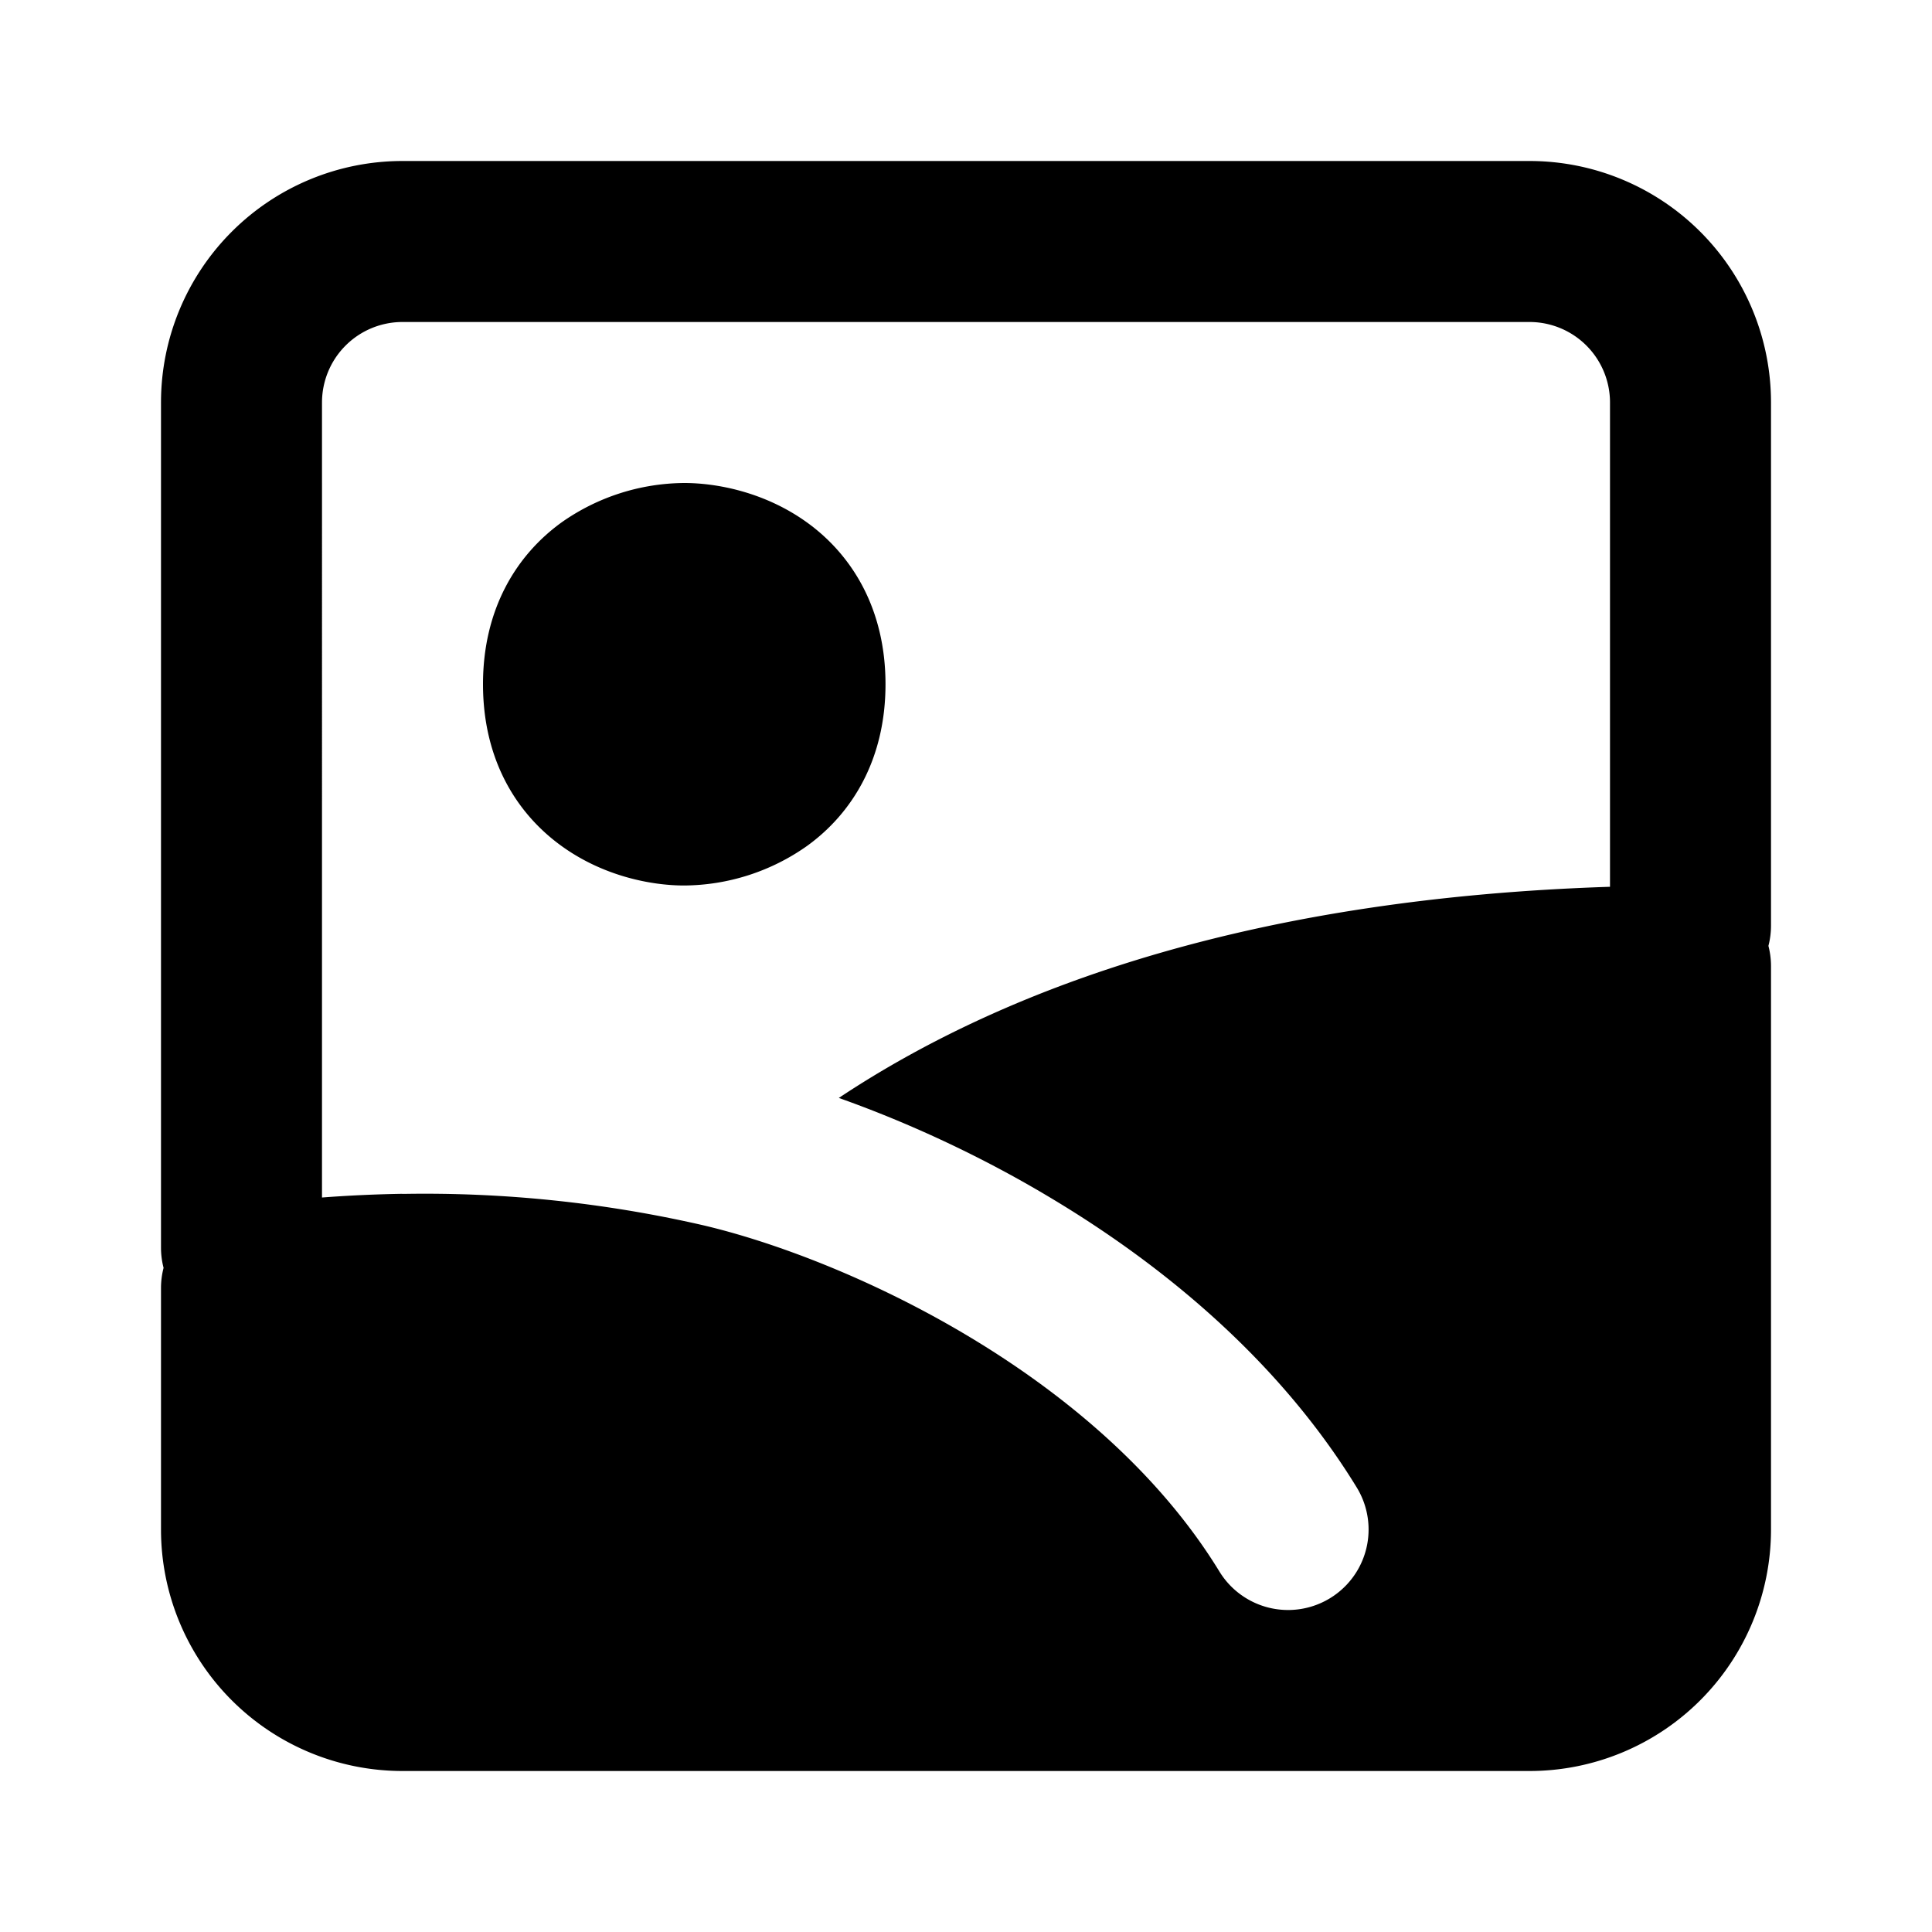
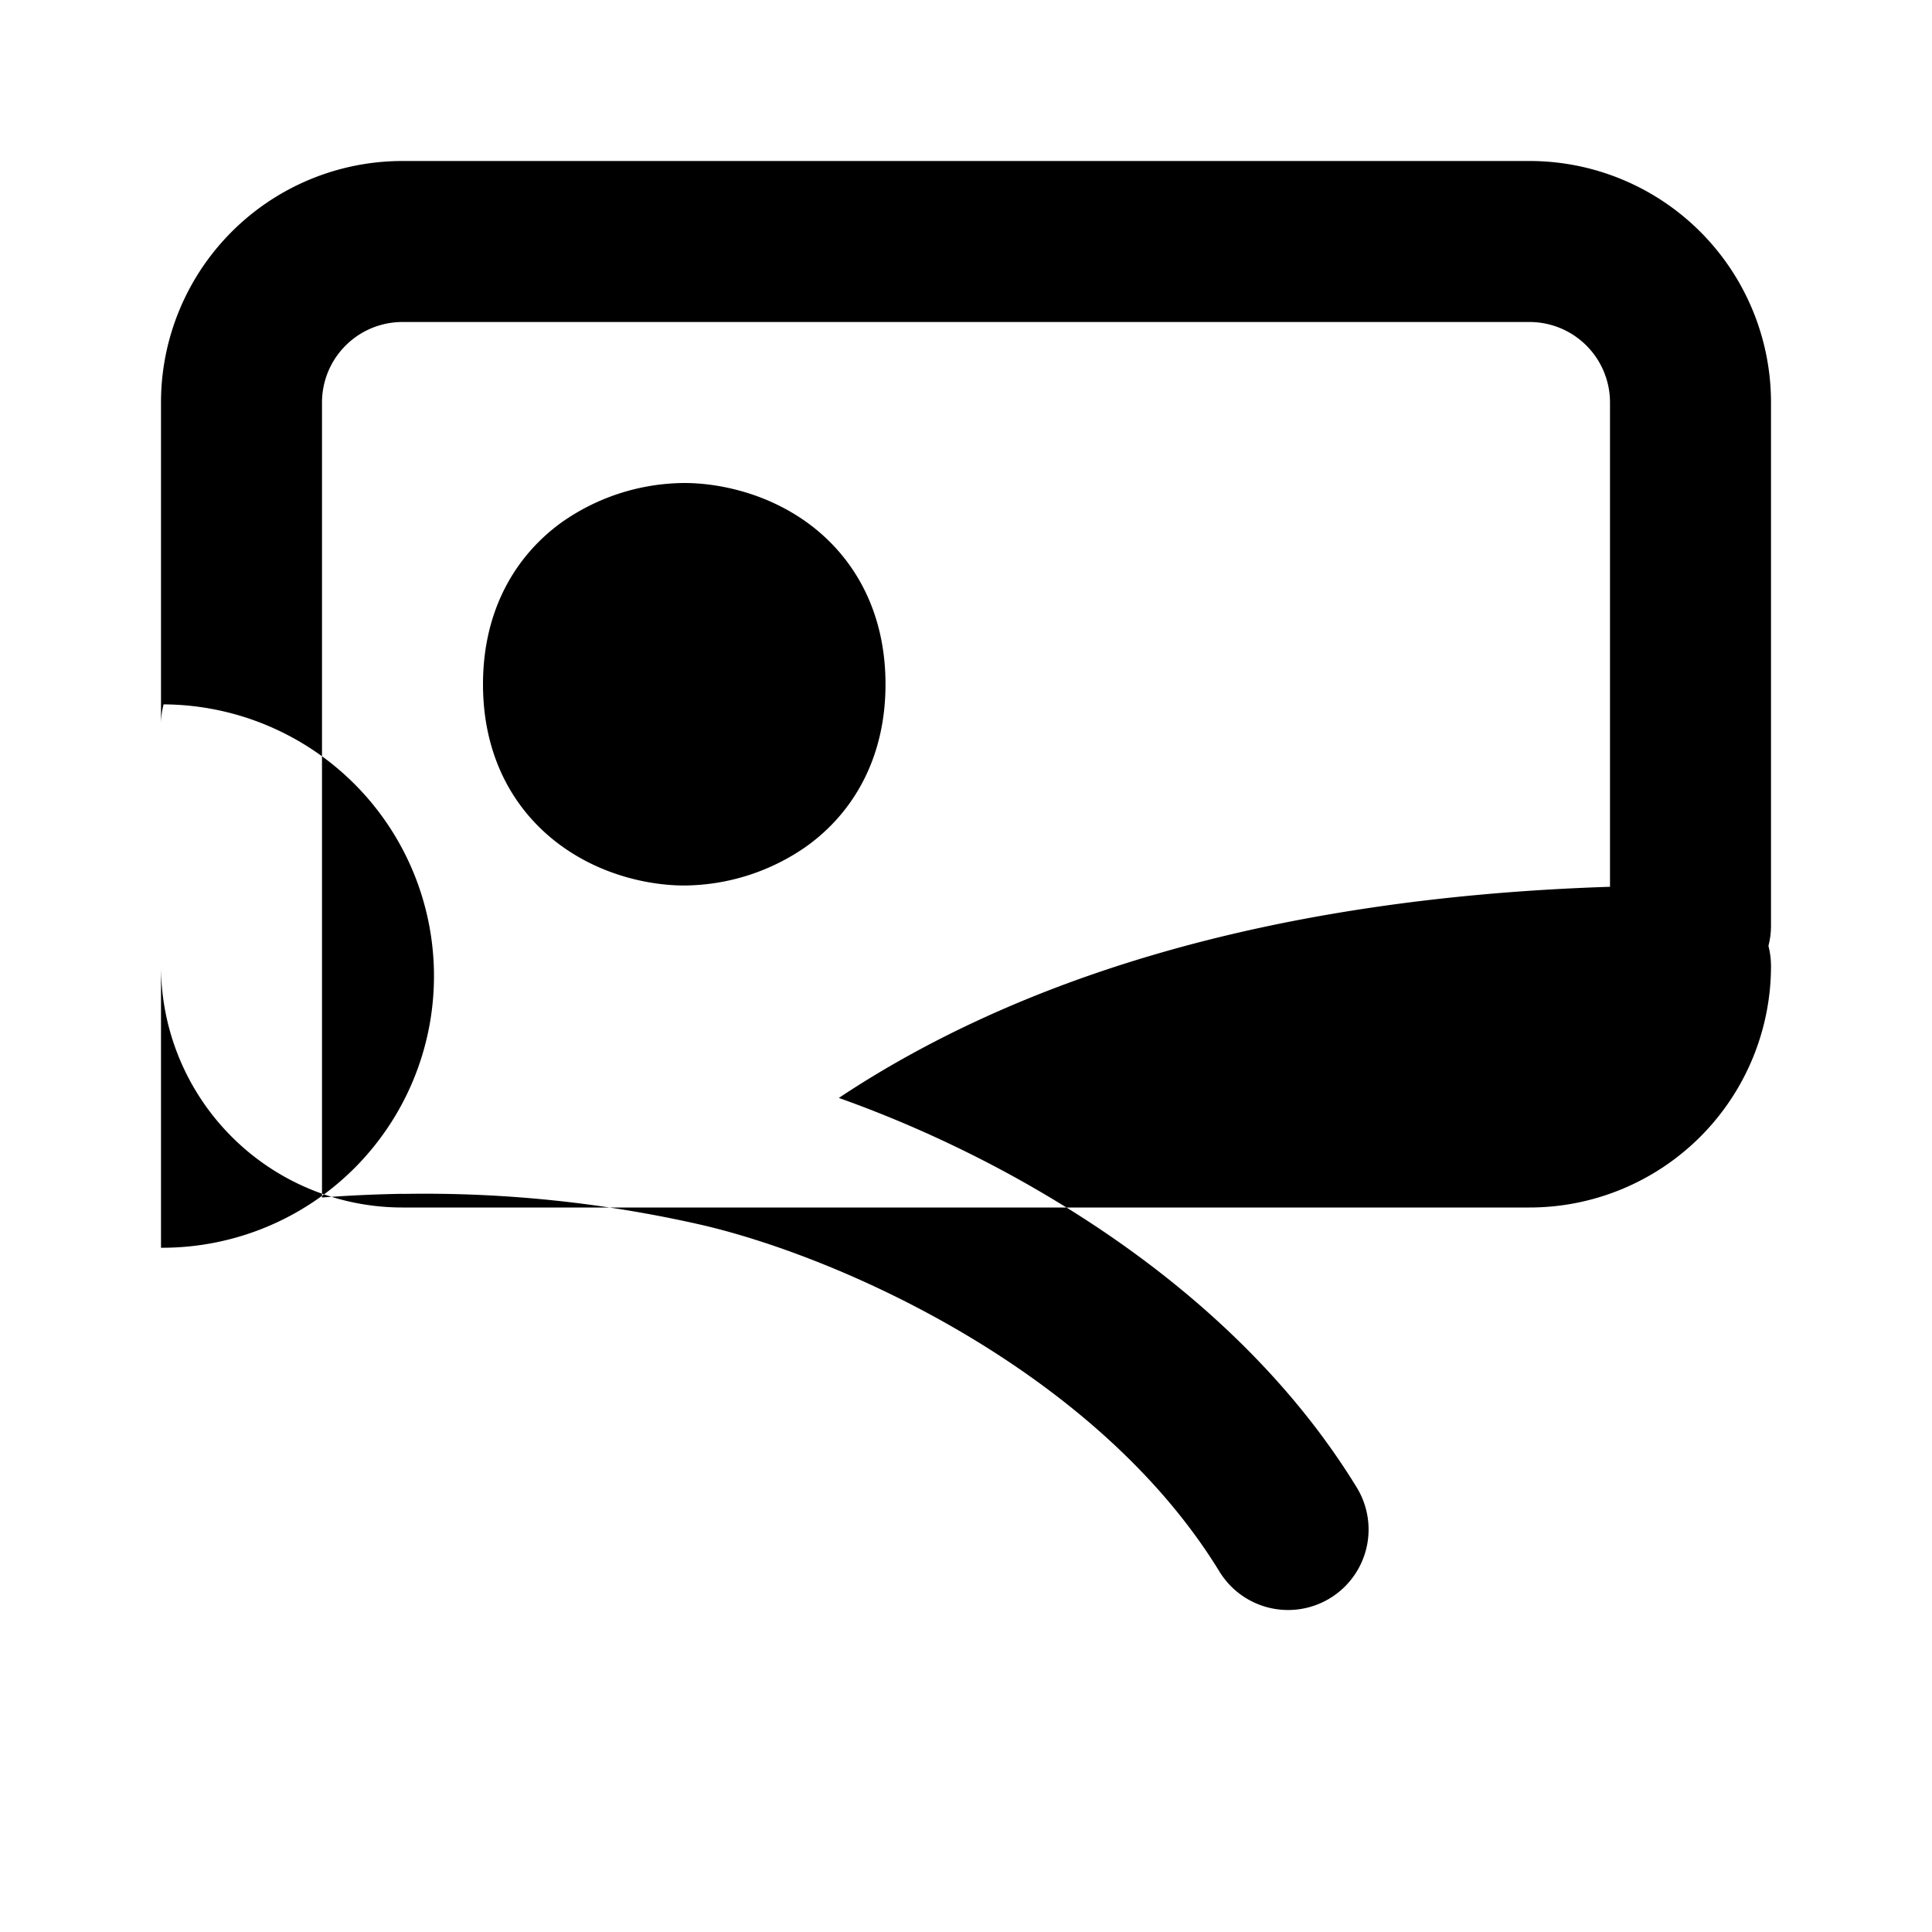
<svg xmlns="http://www.w3.org/2000/svg" width="800px" height="800px" viewBox="0 0 24 24" fill="none">
-   <path fill="#000000" fill-rule="evenodd" d="M2 5a3 3 0 0 1 3-3h14a3 3 0 0 1 3 3v6.5a1 1 0 0 1-.032.25A1 1 0 0 1 22 12v7a3 3 0 0 1-3 3H5a3 3 0 0 1-3-3v-3a1 1 0 0 1 .032-.25A1.002 1.002 0 0 1 2 15.5V5zm2.994 9.83c-.348.006-.68.022-.994.046V5a1 1 0 0 1 1-1h14a1 1 0 0 1 1 1v6.016c-4.297.139-7.4 1.174-9.58 2.623.826.293 1.75.71 2.656 1.256 1.399.84 2.821 2.02 3.778 3.583a1 1 0 1 1-1.706 1.044c-.736-1.203-1.878-2.178-3.102-2.913-1.222-.734-2.465-1.192-3.327-1.392a15.466 15.466 0 0 0-3.703-.386h-.022zm1.984-8.342A2.674 2.674 0 0 1 8.5 6c.41 0 1.003.115 1.522.488.57.41.978 1.086.978 2.012 0 .926-.408 1.601-.978 2.011A2.674 2.674 0 0 1 8.5 11c-.41 0-1.003-.115-1.522-.489C6.408 10.101 6 9.427 6 8.5c0-.926.408-1.601.978-2.012z" clip-rule="evenodd" />
+   <path fill="#000000" fill-rule="evenodd" d="M2 5a3 3 0 0 1 3-3h14a3 3 0 0 1 3 3v6.5a1 1 0 0 1-.032.25A1 1 0 0 1 22 12a3 3 0 0 1-3 3H5a3 3 0 0 1-3-3v-3a1 1 0 0 1 .032-.25A1.002 1.002 0 0 1 2 15.5V5zm2.994 9.83c-.348.006-.68.022-.994.046V5a1 1 0 0 1 1-1h14a1 1 0 0 1 1 1v6.016c-4.297.139-7.4 1.174-9.58 2.623.826.293 1.75.71 2.656 1.256 1.399.84 2.821 2.02 3.778 3.583a1 1 0 1 1-1.706 1.044c-.736-1.203-1.878-2.178-3.102-2.913-1.222-.734-2.465-1.192-3.327-1.392a15.466 15.466 0 0 0-3.703-.386h-.022zm1.984-8.342A2.674 2.674 0 0 1 8.5 6c.41 0 1.003.115 1.522.488.57.41.978 1.086.978 2.012 0 .926-.408 1.601-.978 2.011A2.674 2.674 0 0 1 8.5 11c-.41 0-1.003-.115-1.522-.489C6.408 10.101 6 9.427 6 8.5c0-.926.408-1.601.978-2.012z" clip-rule="evenodd" />
</svg>